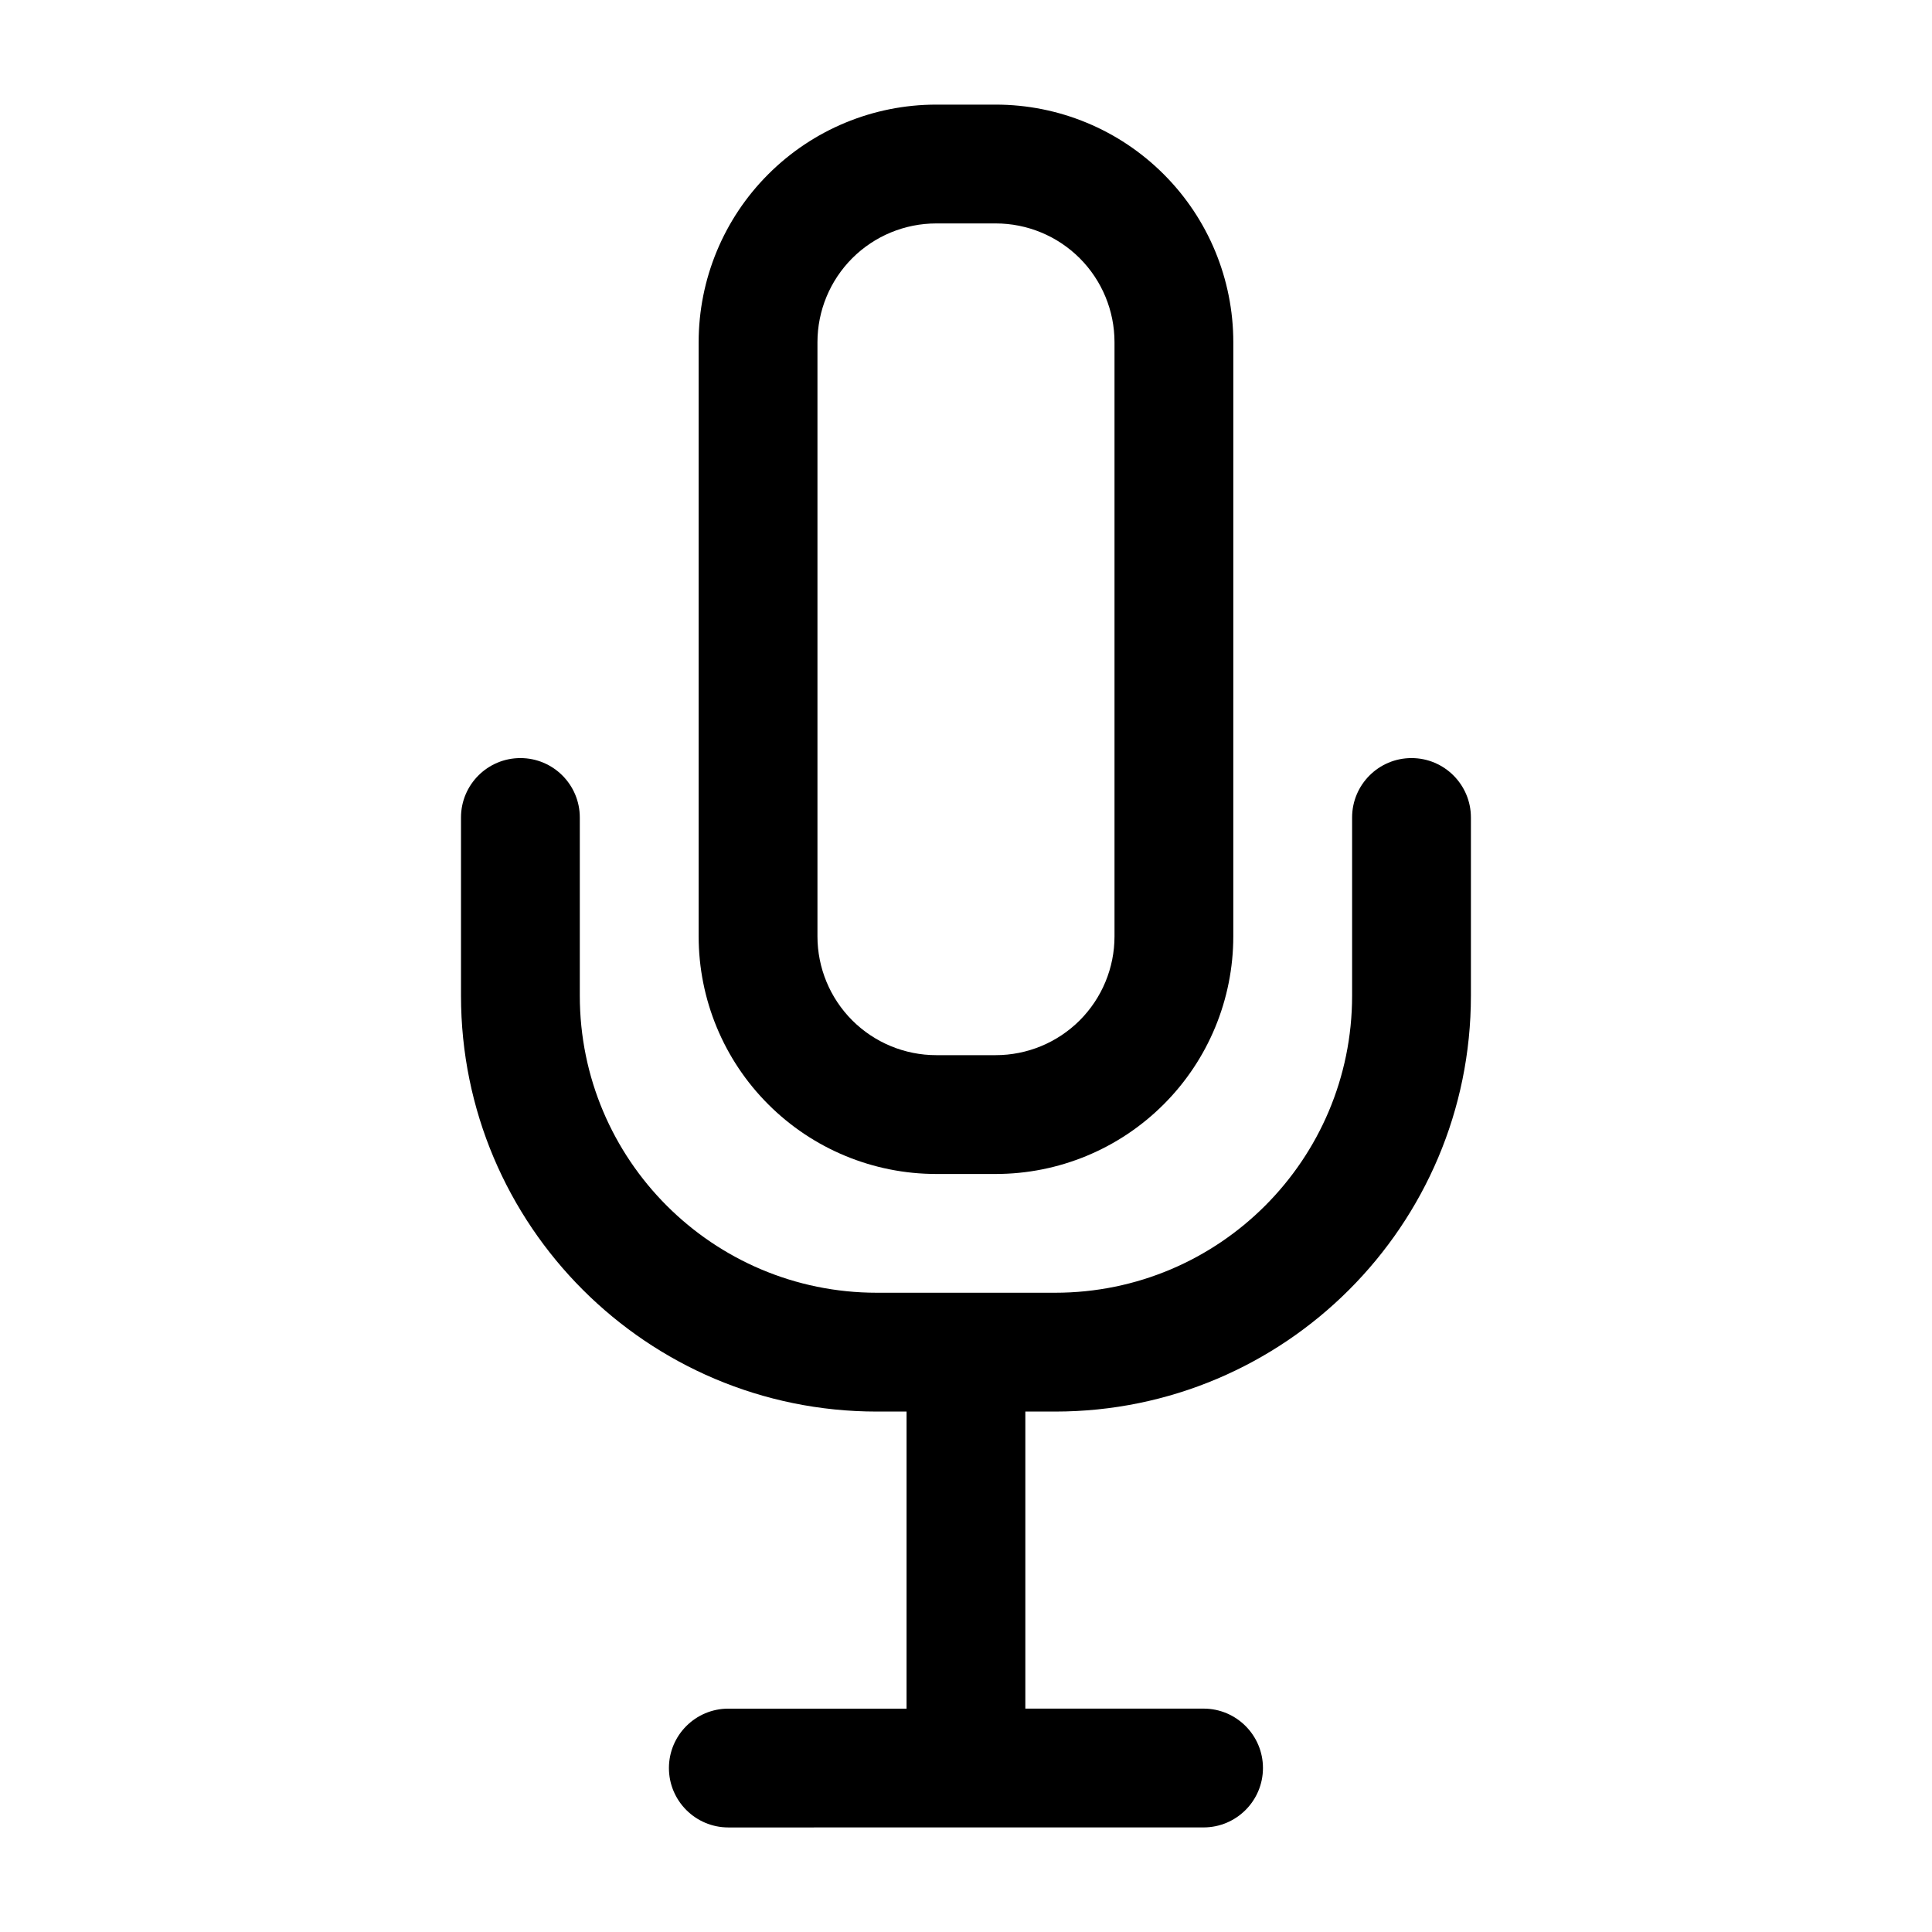
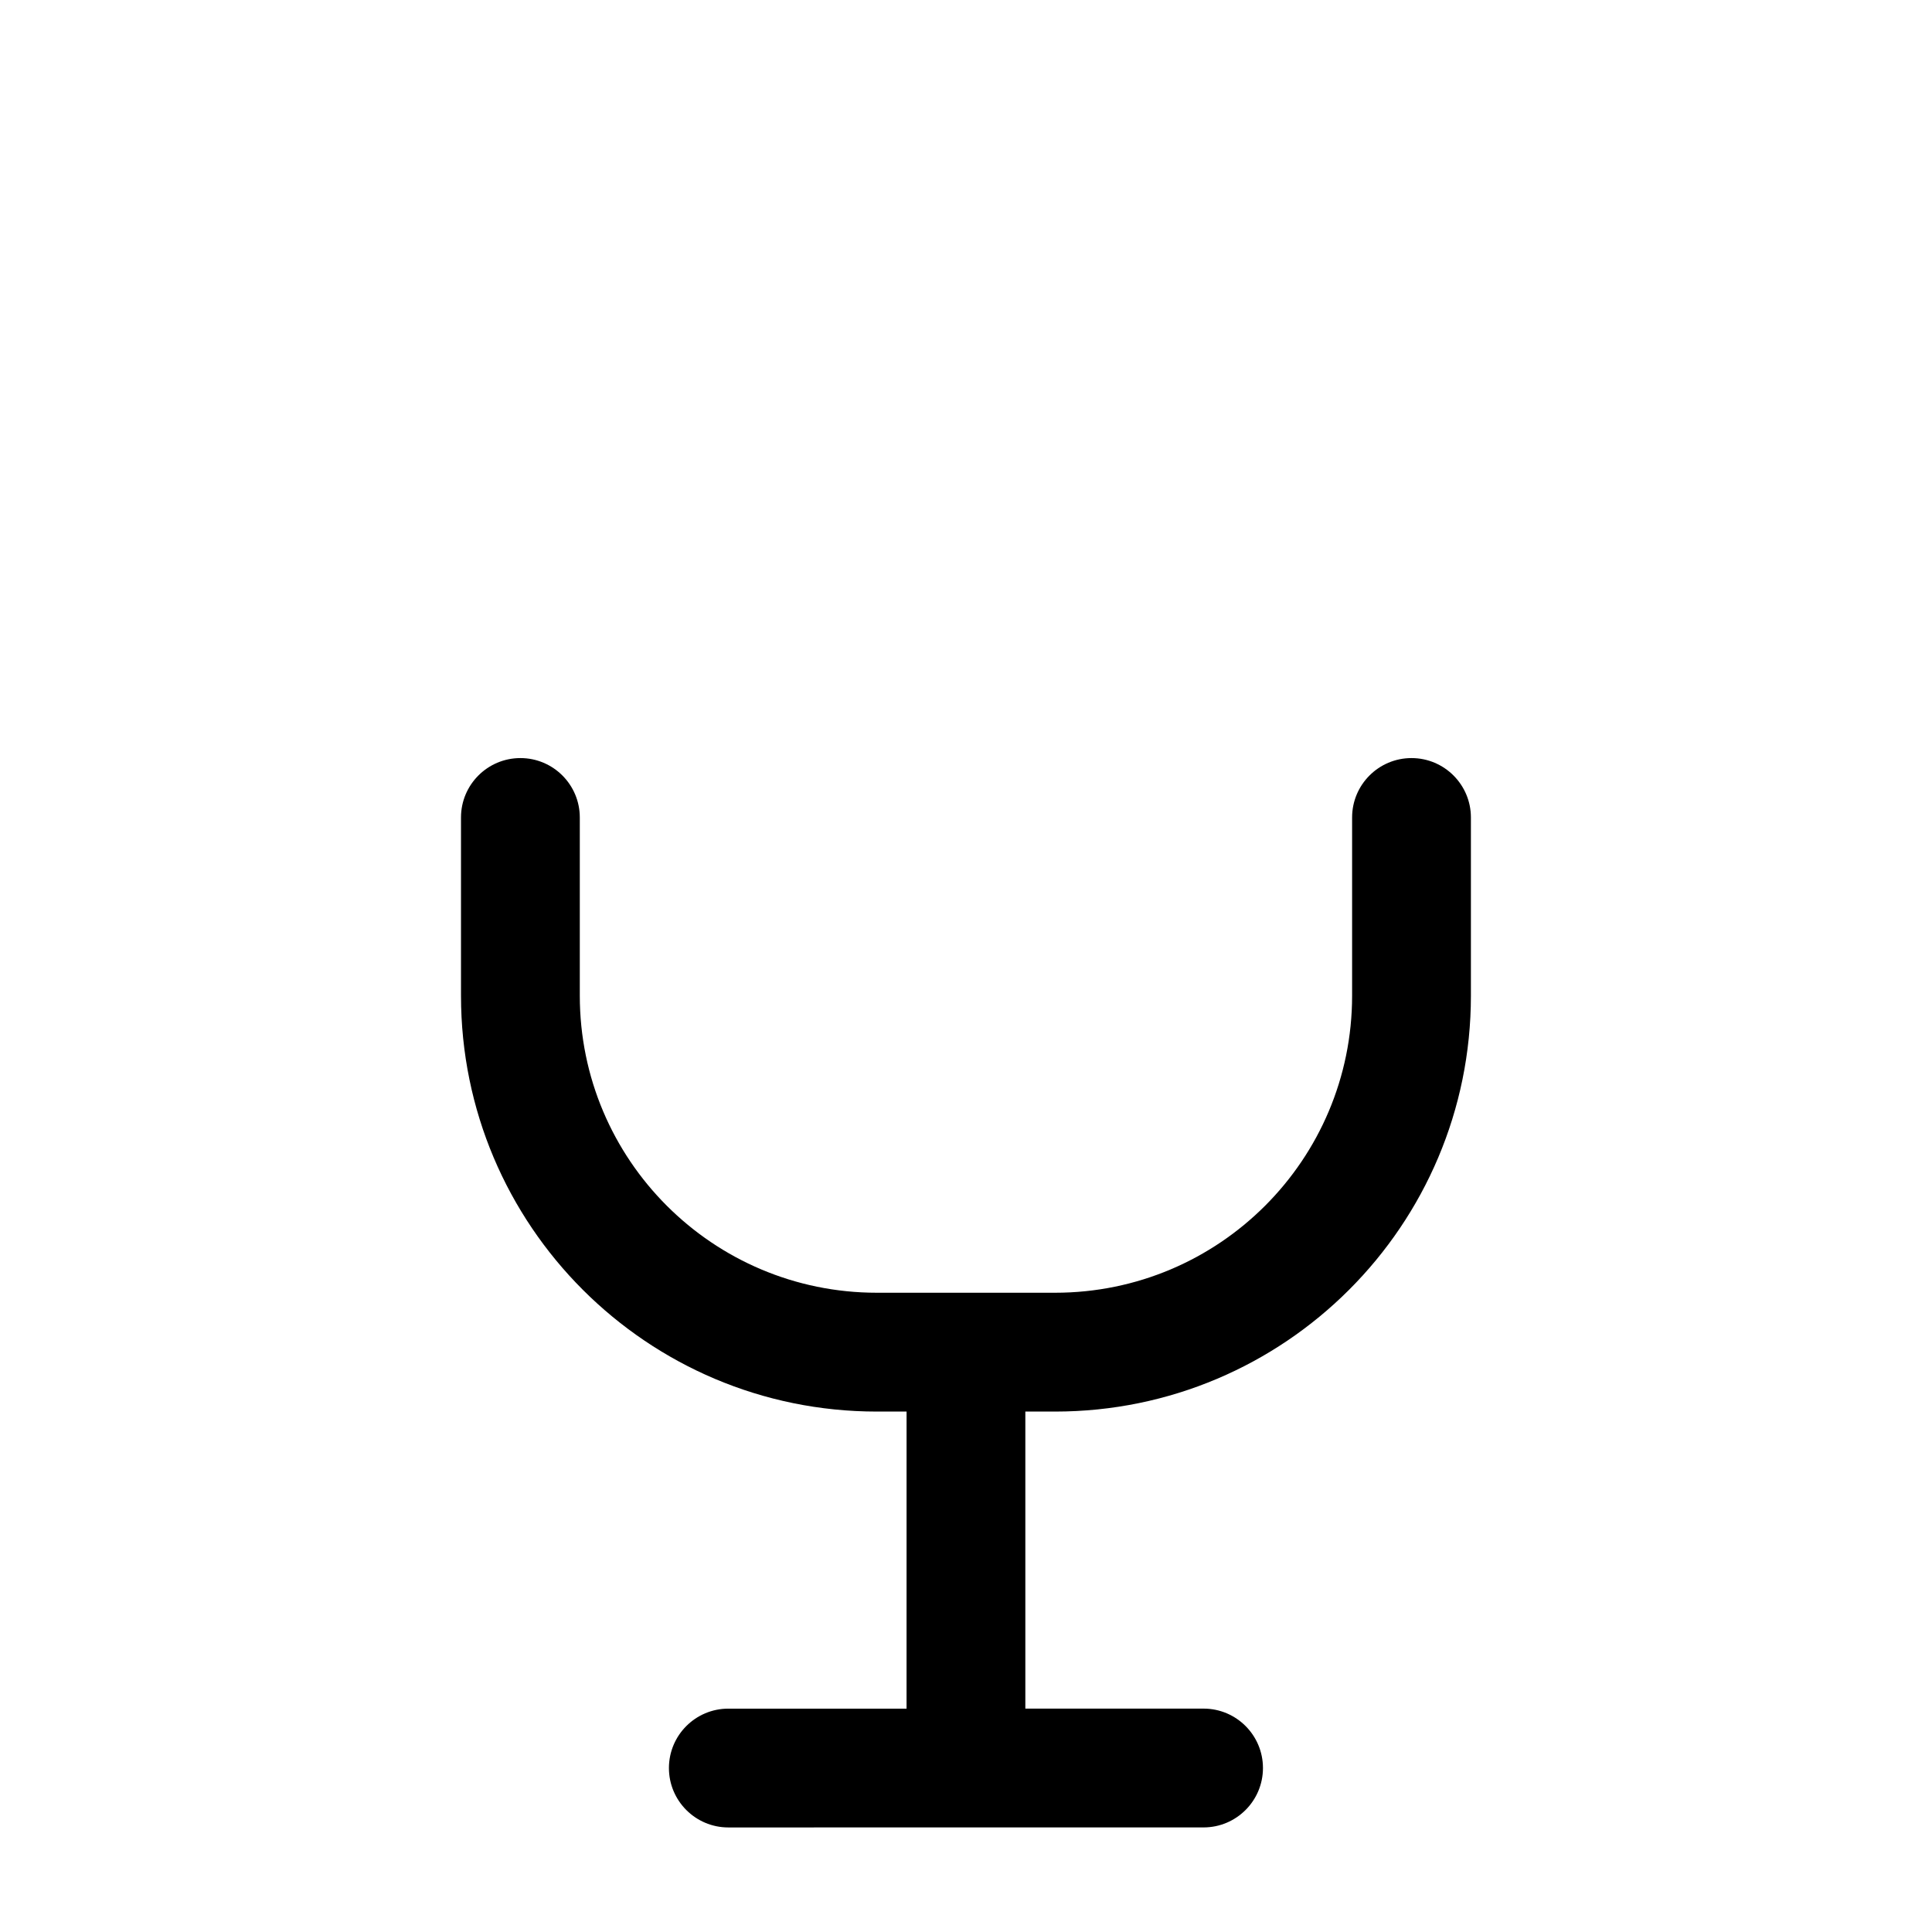
<svg xmlns="http://www.w3.org/2000/svg" fill="#000000" width="800px" height="800px" version="1.1" viewBox="144 144 512 512">
  <g fill-rule="evenodd">
    <path d="m384.25 518.08h-7.871c-60.867 0-110.21-49.34-110.21-110.21v-47.23c0-8.691 7.055-15.742 15.742-15.742 8.691 0 15.742 7.055 15.742 15.742v47.23c0 43.477 35.242 78.719 78.719 78.719h47.23c43.477 0 78.719-35.242 78.719-78.719v-47.23c0-8.691 7.055-15.742 15.742-15.742 8.691 0 15.742 7.055 15.742 15.742v47.23c0 60.867-49.344 110.21-110.21 110.21h-7.871v78.719h47.23c8.691 0 15.742 7.055 15.742 15.742 0 8.691-7.055 15.742-15.742 15.742l-125.94 0.008c-8.691 0-15.742-7.055-15.742-15.742 0-8.691 7.055-15.742 15.742-15.742h47.23z" />
-     <path d="m470.84 234.7c0-16.711-6.637-32.727-18.445-44.523-11.809-11.82-27.824-18.453-44.523-18.453h-15.75c-16.699 0-32.715 6.633-44.523 18.453-11.812 11.797-18.449 27.816-18.449 44.523v157.44c0 16.711 6.637 32.727 18.445 44.523 11.809 11.82 27.824 18.453 44.523 18.453h15.75c16.699 0 32.715-6.633 44.523-18.453 11.809-11.797 18.445-27.816 18.445-44.523zm-31.484 0v157.44c0 8.355-3.316 16.352-9.223 22.273-5.91 5.898-13.91 9.215-22.262 9.215h-15.75c-8.352 0-16.352-3.316-22.262-9.215-5.91-5.918-9.223-13.918-9.223-22.273v-157.44c0-8.355 3.316-16.352 9.223-22.273 5.91-5.898 13.91-9.215 22.262-9.215h15.75c8.352 0 16.352 3.316 22.262 9.215 5.91 5.918 9.223 13.918 9.223 22.273z" />
  </g>
</svg>